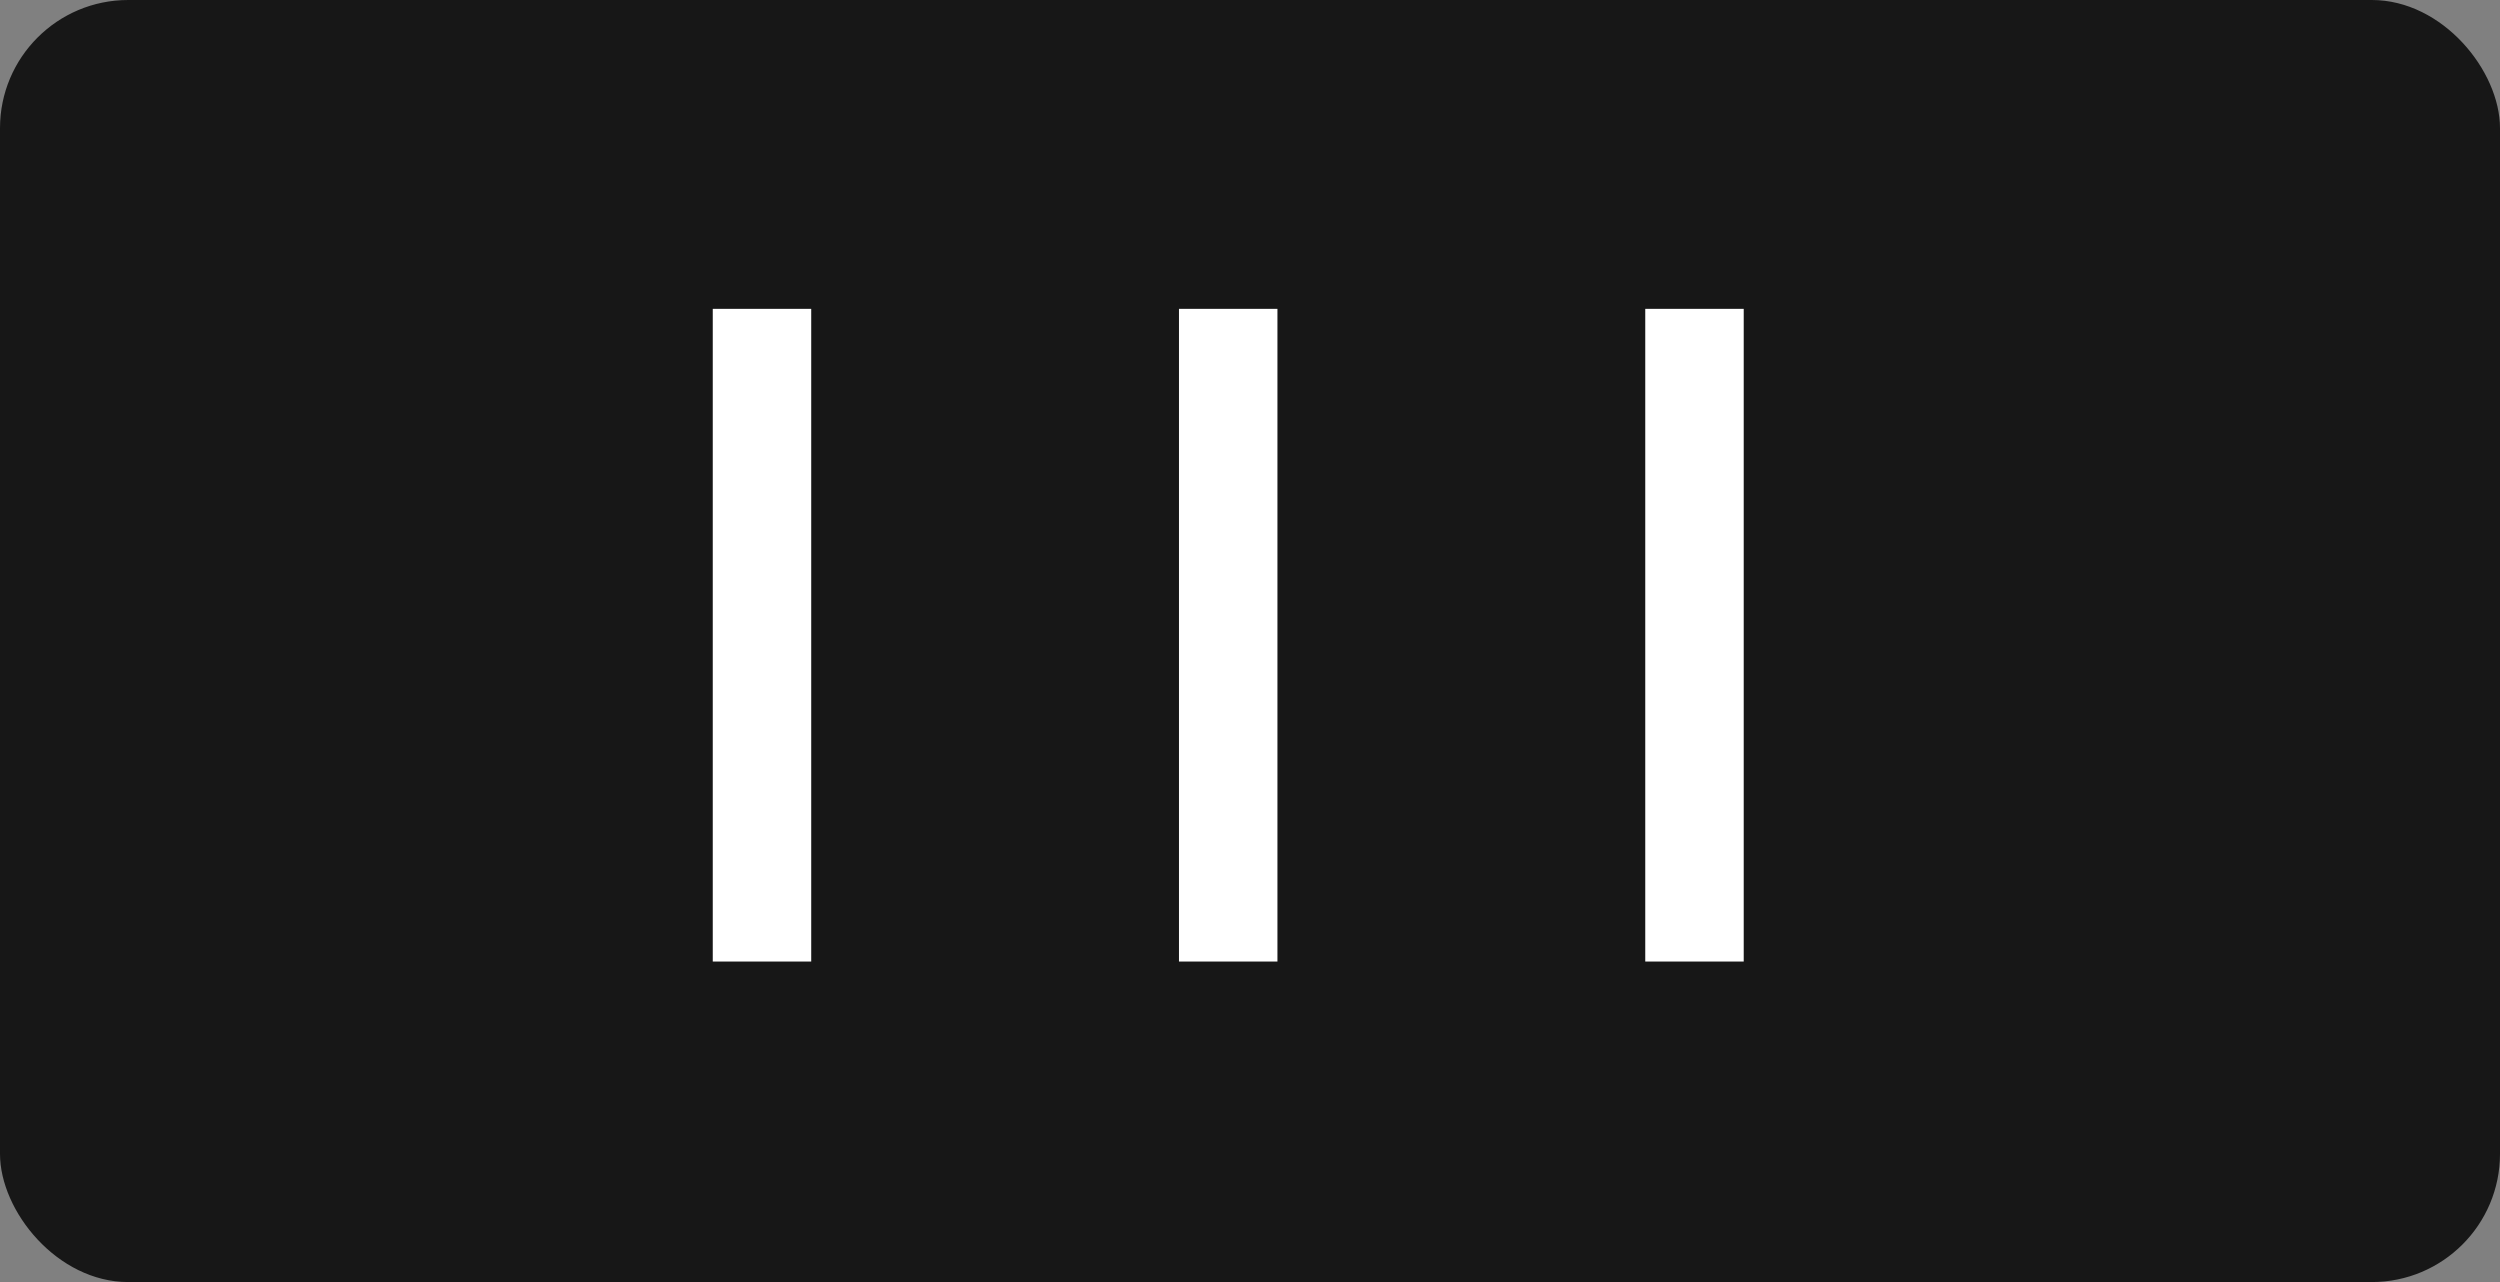
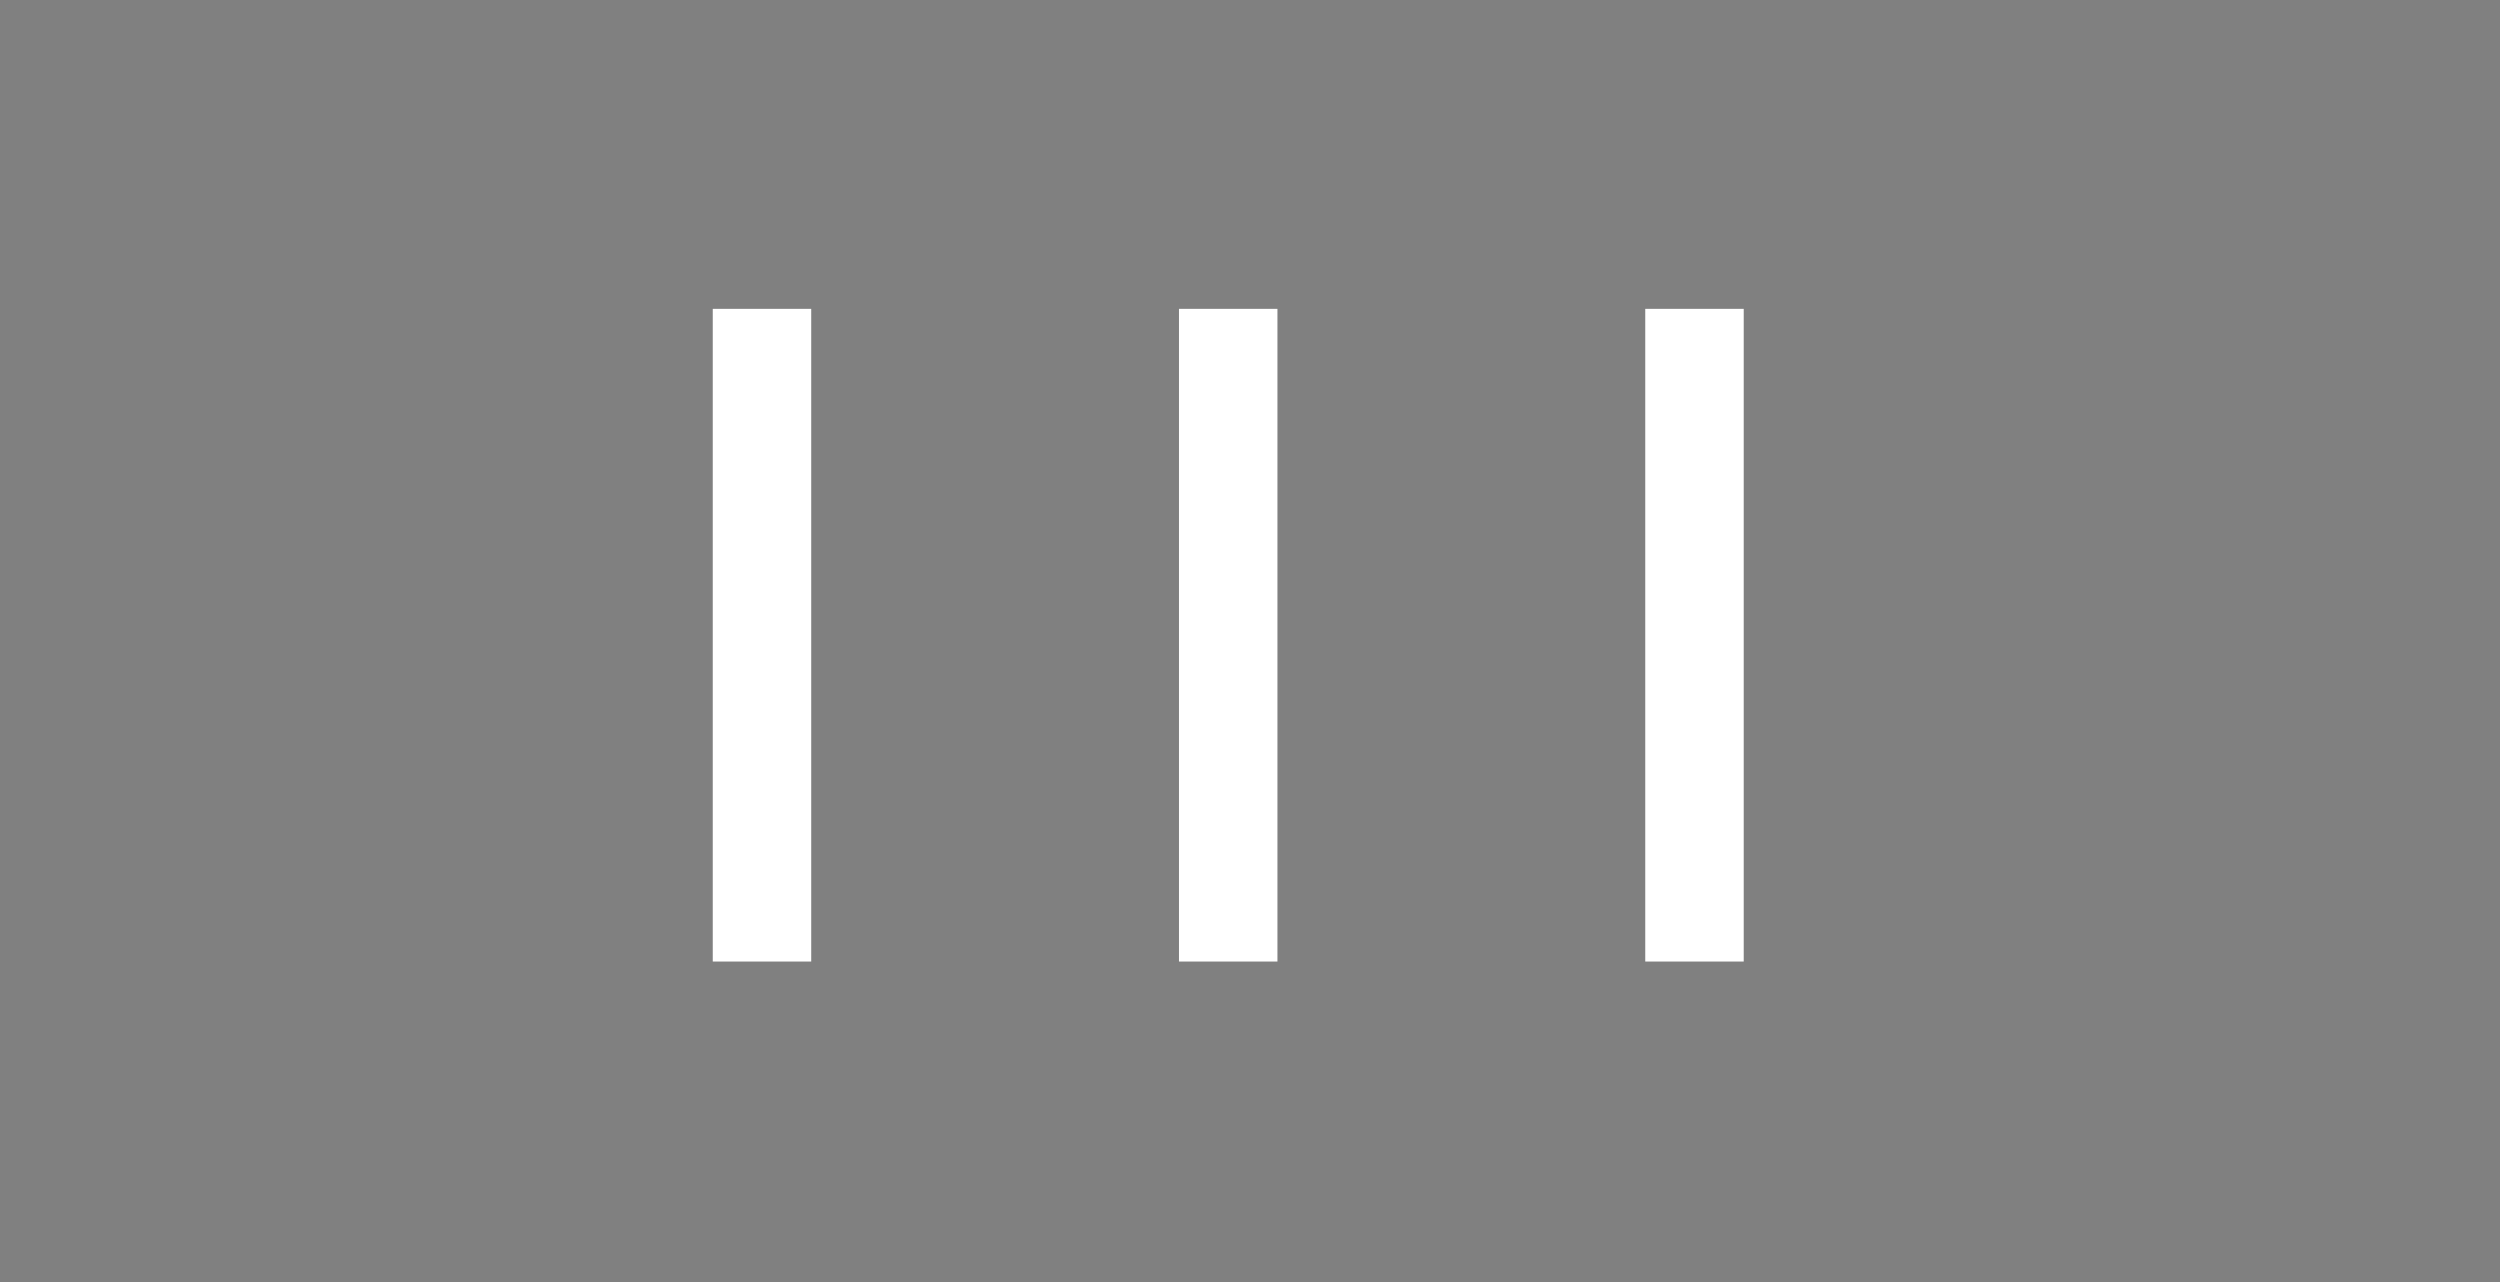
<svg xmlns="http://www.w3.org/2000/svg" width="39" height="20" viewBox="0 0 39 20" fill="none">
  <rect x="0" y="0" width="39" height="20" fill="#808080" stroke="none" />
-   <rect width="39" height="20" rx="2" fill="#171717" />
  <path d="M12.655 4.818V15H11.119V4.818H12.655ZM19.928 4.818V15H18.392V4.818H19.928ZM27.202 4.818V15H25.666V4.818H27.202Z" fill="white" />
</svg>